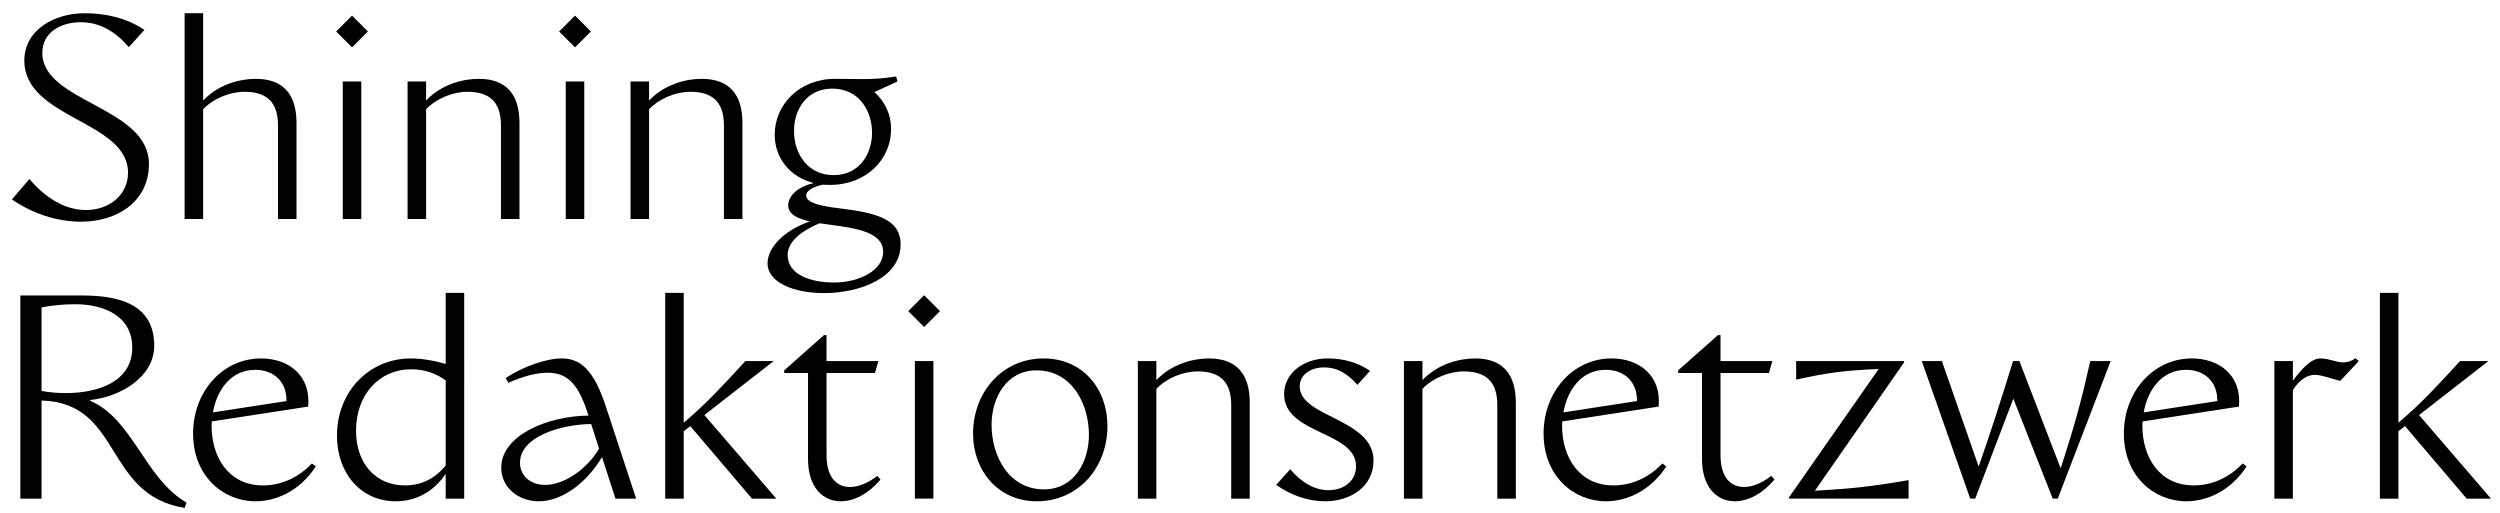
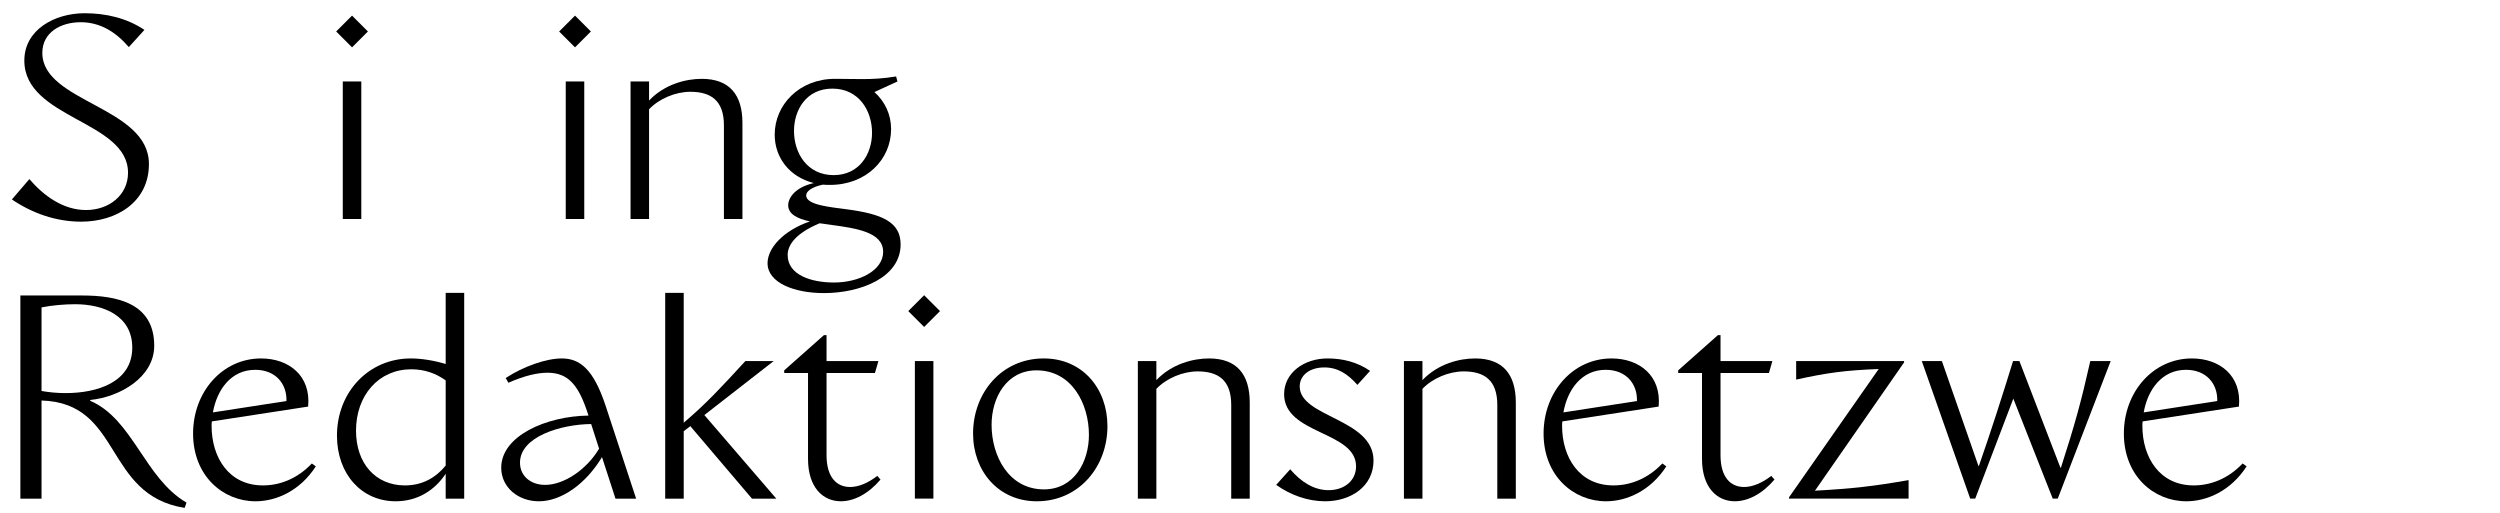
<svg xmlns="http://www.w3.org/2000/svg" version="1.1" id="Ebene_1" x="0px" y="0px" viewBox="0 0 661.638 135.75" style="enable-background:new 0 0 661.638 135.75;" xml:space="preserve">
  <g>
    <path d="M7.771,47.396c3.78,4.411,8.961,8.191,14.981,8.191 c6.161,0,11.131-3.991,11.131-9.871c0-13.792-27.442-14.282-27.442-29.684 c0-8.19,8.051-12.531,15.961-12.531c5.601,0,11.131,1.261,15.822,4.41l-4.13,4.551 c-3.431-3.99-7.561-6.581-12.742-6.581c-5.25,0-10.151,2.661-10.151,8.121 c0,13.092,28.213,14.212,28.213,29.403c0,10.151-8.681,15.262-17.922,15.262 c-6.581,0-12.881-2.17-18.342-5.881L7.771,47.396z" />
-     <path d="M48.86,57.967V3.501h4.9v23.103c4.13-4.341,9.801-5.74,13.932-5.74 c7.351,0,10.781,4.2,10.781,11.69v25.413h-4.9V33.185c0-6.581-3.43-8.892-8.891-8.892 c-3.92,0-8.261,1.82-10.921,4.621v29.053H48.86z" />
    <path d="M88.969,8.332l4.2-4.201l4.201,4.201l-4.201,4.2L88.969,8.332z M95.62,21.562 v36.404h-4.901V21.562H95.62z" />
-     <path d="M107.869,57.967V21.562h4.9v5.041c4.131-4.341,9.801-5.74,13.932-5.74 c7.351,0,10.781,4.2,10.781,11.69v25.413h-4.9V33.185c0-6.581-3.431-8.892-8.891-8.892 c-3.92,0-8.261,1.82-10.921,4.621v29.053H107.869z" />
    <path d="M147.978,8.332l4.2-4.201l4.201,4.201l-4.201,4.2L147.978,8.332z M154.629,21.562 v36.404h-4.901V21.562H154.629z" />
    <path d="M166.878,57.967V21.562h4.901v5.041c4.13-4.341,9.801-5.74,13.931-5.74 c7.351,0,10.781,4.2,10.781,11.69v25.413h-4.9V33.185c0-6.581-3.431-8.892-8.891-8.892 c-3.92,0-8.261,1.82-10.921,4.621v29.053H166.878z" />
    <path d="M217.769,48.866c-2.94,0.63-4.411,1.75-4.411,2.87c0,2.521,6.44,3.08,10.641,3.641 c9.591,1.26,14.352,3.43,14.352,9.311c0,8.821-10.711,12.881-20.302,12.881 c-7.841,0-14.912-2.729-14.912-7.91c0-3.99,4.13-8.611,11.201-11.062 c-3.22-0.7-5.741-1.89-5.741-4.271c0-1.96,1.82-4.76,6.791-5.881 c-6.441-1.609-10.361-6.721-10.361-12.811c0-7.841,6.441-14.771,15.962-14.771 c2.66,0,4.97,0.069,7.21,0.069c2.8,0,5.601-0.14,8.961-0.7l0.35,1.33 l-6.09,2.801c2.8,2.521,4.41,5.95,4.41,9.801c0,8.051-6.581,14.771-16.171,14.771 C219.029,48.936,218.399,48.936,217.769,48.866z M219.939,59.507 c-0.98-0.14-2.03-0.28-3.01-0.42c-6.371,2.66-8.471,5.74-8.471,8.401 c0,5.32,6.3,7.28,12.251,7.28c6.651,0,13.021-3.15,13.021-8.121 C233.73,61.397,226.52,60.417,219.939,59.507z M230.79,35.145 c0-5.881-3.5-11.691-10.501-11.691c-6.861,0-10.151,5.601-10.151,11.201 c0,5.881,3.5,11.691,10.501,11.691C227.43,46.346,230.79,40.745,230.79,35.145z" />
    <path d="M5.391,78.201h16.312c9.311,0,19.112,2.03,19.112,13.302 c0,8.4-9.171,13.581-16.942,14.352v0.21c11.341,4.9,14.352,20.441,25.482,26.952 l-0.49,1.4c-21.492-3.431-16.382-27.793-37.874-28.423v25.973H5.391V78.201z M10.991,103.474c1.96,0.351,4.13,0.561,6.371,0.561c8.471,0,17.642-2.94,17.642-12.042 c0-8.54-7.771-11.48-15.121-11.48c-2.661,0-6.161,0.279-8.891,0.84V103.474z" />
    <path d="M83.583,123.426c-4.201,6.511-10.501,9.241-15.962,9.241 c-8.611,0-16.521-6.721-16.521-17.922c0-11.062,7.771-19.882,17.992-19.882 c7.351,0,13.231,4.55,12.461,12.741l-25.482,3.92c-0.07,0.42-0.07,0.771-0.07,1.19 c0,8.331,4.551,15.752,13.582,15.752c4.48,0,9.101-1.751,12.951-5.811L83.583,123.426z M75.812,106.134c0.14-4.55-2.87-8.261-8.261-8.261c-6.441,0-10.151,5.32-11.201,11.271 L75.812,106.134z" />
    <path d="M122.853,131.967h-4.9v-6.581c-2.87,4.341-7.421,7.281-13.231,7.281 c-9.101,0-15.542-7.281-15.542-17.362c0-11.621,8.471-20.441,19.532-20.441 c2.871,0,6.231,0.56,9.241,1.47V77.501h4.9V131.967z M117.953,100.674 c-2.521-1.82-5.531-2.94-9.101-2.94c-8.611,0-14.631,6.86-14.631,16.241 c0,8.682,5.181,14.492,12.951,14.492c4.69,0,8.191-2.101,10.781-5.251V100.674z" />
    <path d="M148.681,94.863c4.76,0,8.401,2.8,11.621,12.601l8.051,24.503h-5.46l-3.57-10.991 c-4.271,7.071-10.711,11.691-16.732,11.691c-5.391,0-9.941-3.641-9.941-8.891 c0-8.401,11.901-13.651,23.102-13.792l-0.07-0.21 c-2.45-7.631-5.11-11.131-10.781-11.131c-2.52,0-5.951,0.7-10.361,2.66l-0.7-1.261 C138.53,96.963,144.55,94.863,148.681,94.863z M156.452,112.225 c-7.911,0.07-18.832,3.29-18.832,10.221c0,3.571,2.871,5.881,6.651,5.881 c5.041,0,11.061-4.13,14.282-9.591L156.452,112.225z" />
    <path d="M176.049,131.967v-54.466h4.9V111.875c6.091-5.181,9.871-9.312,16.312-16.312h7.491 l-18.342,14.282l19.042,22.122h-6.44l-16.312-19.182l-1.75,1.33v17.852H176.049z" />
    <path d="M207.548,98.014l10.501-9.312h0.7V95.562h13.721l-0.91,3.15h-12.811v21.772 c0,5.811,2.66,8.401,6.23,8.401c2.24,0,4.761-1.051,7.211-2.94l0.84,0.979 c-3.29,3.851-7.071,5.741-10.501,5.741c-4.761,0-8.681-3.711-8.681-11.201v-22.753h-6.301 V98.014z" />
    <path d="M240.377,82.332l4.2-4.201l4.201,4.201l-4.201,4.2L240.377,82.332z M247.028,95.562 v36.404h-4.901V95.562H247.028z" />
    <path d="M257.527,114.745c0-10.781,7.561-19.882,18.692-19.882 c10.291,0,16.872,7.98,16.872,17.922c0,10.781-7.561,19.882-18.692,19.882 C264.178,132.667,257.527,124.616,257.527,114.745z M288.19,115.095 c0-8.261-4.55-17.081-13.861-17.081c-7.981,0-11.901,7.28-11.901,14.421 c0,8.261,4.55,17.082,13.861,17.082C284.27,129.517,288.19,122.235,288.19,115.095z" />
    <path d="M301.137,131.967V95.562h4.901v5.041c4.13-4.341,9.801-5.74,13.931-5.74 c7.351,0,10.781,4.2,10.781,11.69v25.413h-4.9V107.185c0-6.581-3.431-8.892-8.891-8.892 c-3.92,0-8.261,1.82-10.921,4.621v29.053H301.137z" />
    <path d="M350.697,132.667c-4.55,0-9.101-1.61-12.951-4.341l3.71-4.13 c2.87,3.36,6.301,5.53,10.151,5.53c4.271,0,7.281-2.59,7.281-6.301 c0-9.381-19.042-8.4-19.042-19.112c0-5.67,5.321-9.45,11.481-9.45 c4.061,0,7.911,0.979,11.271,3.29l-3.36,3.71c-2.52-2.87-5.181-4.62-8.751-4.62 c-3.92,0-6.511,2.101-6.511,5.04c0,8.191,19.532,8.472,19.532,19.603 C363.509,128.746,357.488,132.667,350.697,132.667z" />
    <path d="M371.556,131.967V95.562h4.901v5.041c4.13-4.341,9.801-5.74,13.931-5.74 c7.351,0,10.781,4.2,10.781,11.69v25.413h-4.9V107.185c0-6.581-3.431-8.892-8.891-8.892 c-3.92,0-8.261,1.82-10.921,4.621v29.053H371.556z" />
    <path d="M440.999,123.426c-4.2,6.511-10.501,9.241-15.962,9.241 c-8.611,0-16.521-6.721-16.521-17.922c0-11.062,7.771-19.882,17.992-19.882 c7.351,0,13.231,4.55,12.461,12.741l-25.482,3.92c-0.07,0.42-0.07,0.771-0.07,1.19 c0,8.331,4.551,15.752,13.581,15.752c4.48,0,9.102-1.751,12.952-5.811L440.999,123.426z M433.228,106.134c0.14-4.55-2.871-8.261-8.261-8.261 c-6.441,0-10.151,5.32-11.202,11.271L433.228,106.134z" />
    <path d="M444.144,98.014l10.501-9.312h0.7V95.562h13.722l-0.91,3.15h-12.812v21.772 c0,5.811,2.66,8.401,6.23,8.401c2.24,0,4.761-1.051,7.211-2.94l0.84,0.979 c-3.29,3.851-7.07,5.741-10.501,5.741c-4.761,0-8.681-3.711-8.681-11.201v-22.753h-6.301 V98.014z" />
    <path d="M505.117,127.066v4.9h-31.643v-0.35l23.732-33.954 c-8.821,0.351-13.582,0.98-21.843,2.801V95.562h28.563v0.351l-23.593,33.953 C490.416,129.307,495.876,128.677,505.117,127.066z" />
    <path d="M534.445,95.562l10.852,28.214h0.14c3.641-11.342,5.251-17.013,7.771-28.214h5.391 l-14.002,36.404h-1.33l-10.431-26.463l-10.081,26.463h-1.33L508.613,95.562h5.32 l9.661,27.724h0.14c3.221-9.241,6.161-18.412,9.031-27.724H534.445z" />
    <path d="M594.577,123.426c-4.2,6.511-10.501,9.241-15.962,9.241 c-8.61,0-16.522-6.721-16.522-17.922c0-11.062,7.771-19.882,17.993-19.882 c7.351,0,13.231,4.55,12.461,12.741l-25.483,3.92c-0.07,0.42-0.07,0.771-0.07,1.19 c0,8.331,4.551,15.752,13.582,15.752c4.48,0,9.102-1.751,12.952-5.811L594.577,123.426z M586.807,106.134c0.14-4.55-2.871-8.261-8.261-8.261 c-6.441,0-10.151,5.32-11.202,11.271L586.807,106.134z" />
-     <path d="M601.923,131.967V95.562h4.9v5.181c2.521-3.36,4.9-5.88,7.281-5.88 c2.38,0,4.13,1.05,6.021,1.05c1.05,0,2.101-0.28,3.29-1.12l0.84,0.77 l-4.9,5.251c-2.66-0.7-5.04-1.61-6.721-1.61c-1.75,0-3.85,0.98-5.811,3.99 v28.773H601.923z" />
-     <path d="M629.853,131.967v-54.466h4.9V111.875c6.091-5.181,9.871-9.312,16.312-16.312h7.491 l-18.342,14.282l19.042,22.122h-6.441l-16.312-19.182l-1.75,1.33v17.852H629.853z" />
  </g>
</svg>